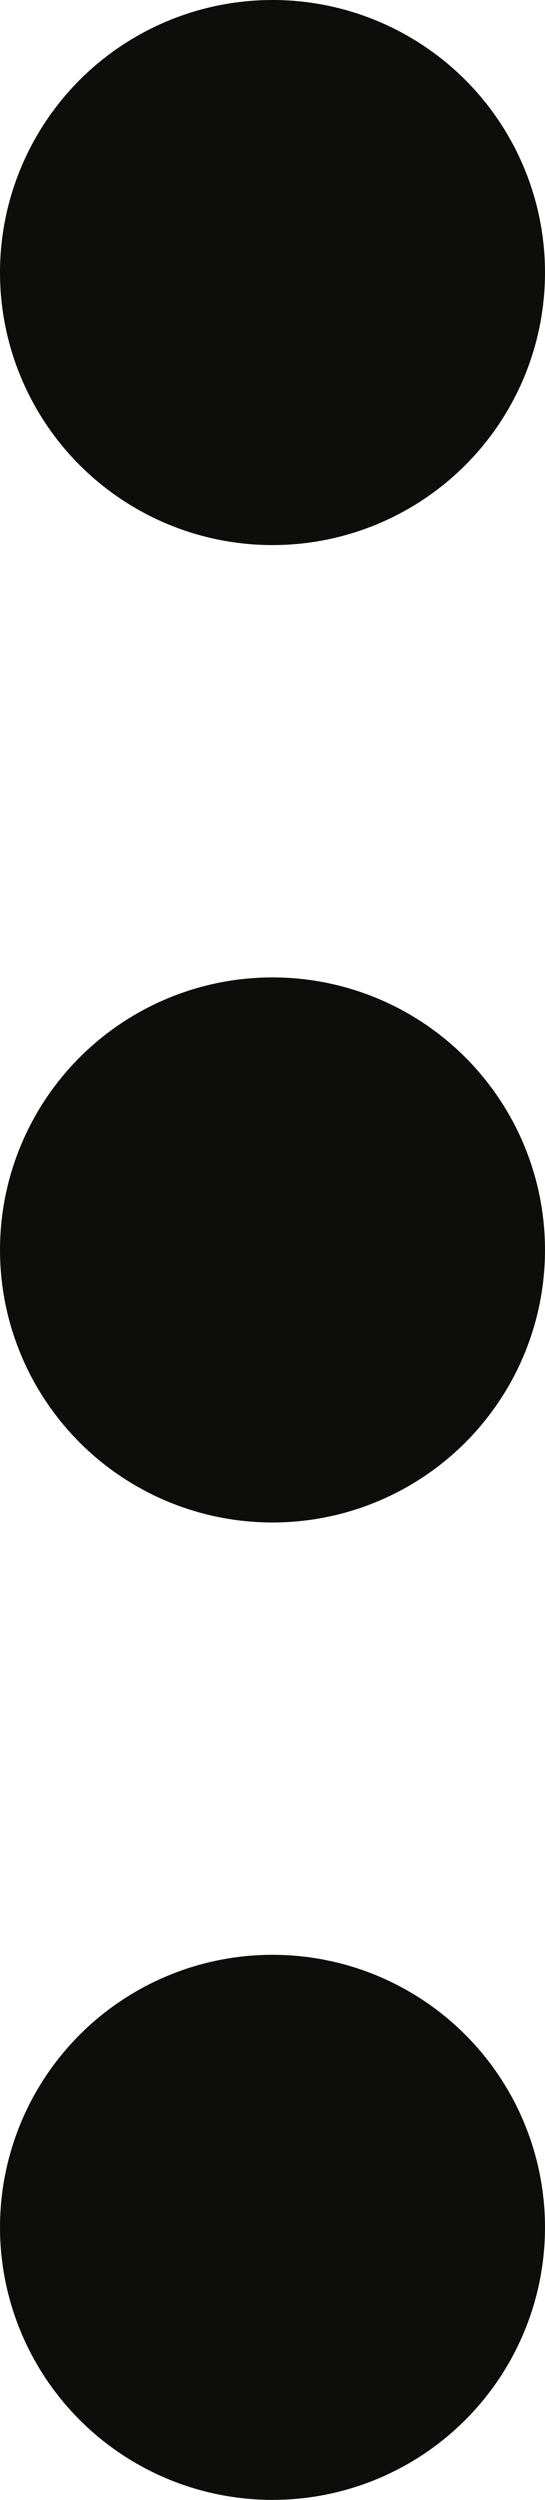
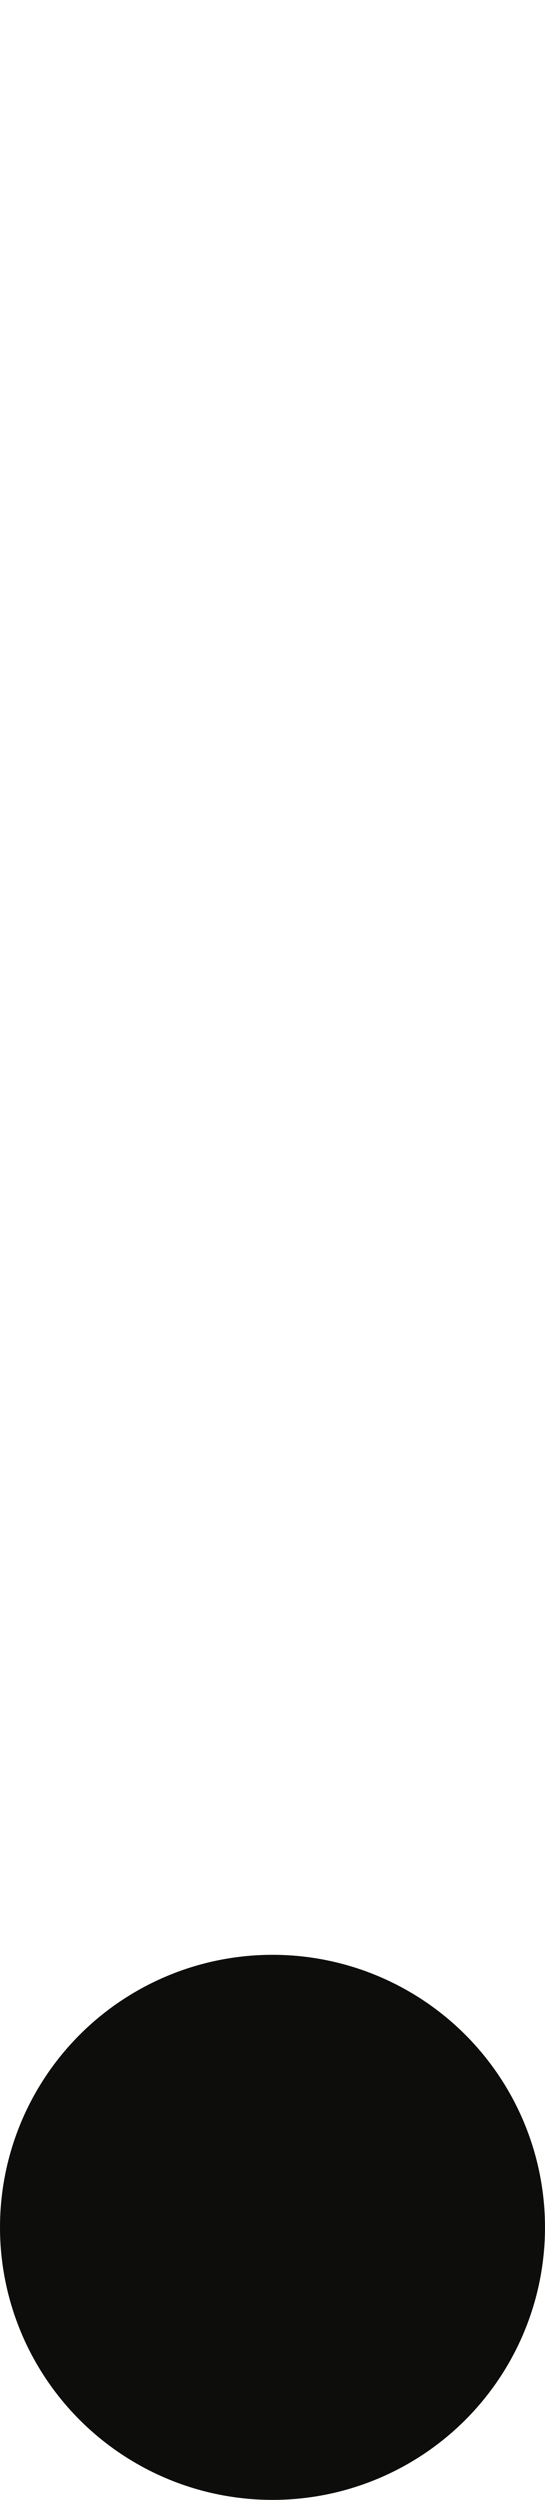
<svg xmlns="http://www.w3.org/2000/svg" width="29" height="133" viewBox="0 0 29 133" fill="none">
-   <circle cx="14.5" cy="14.5" r="14.5" fill="#0D0D0C" />
-   <circle cx="14.5" cy="66.5" r="14.5" fill="#0D0D0C" />
  <circle cx="14.5" cy="118.5" r="14.5" fill="#0D0D0C" />
</svg>